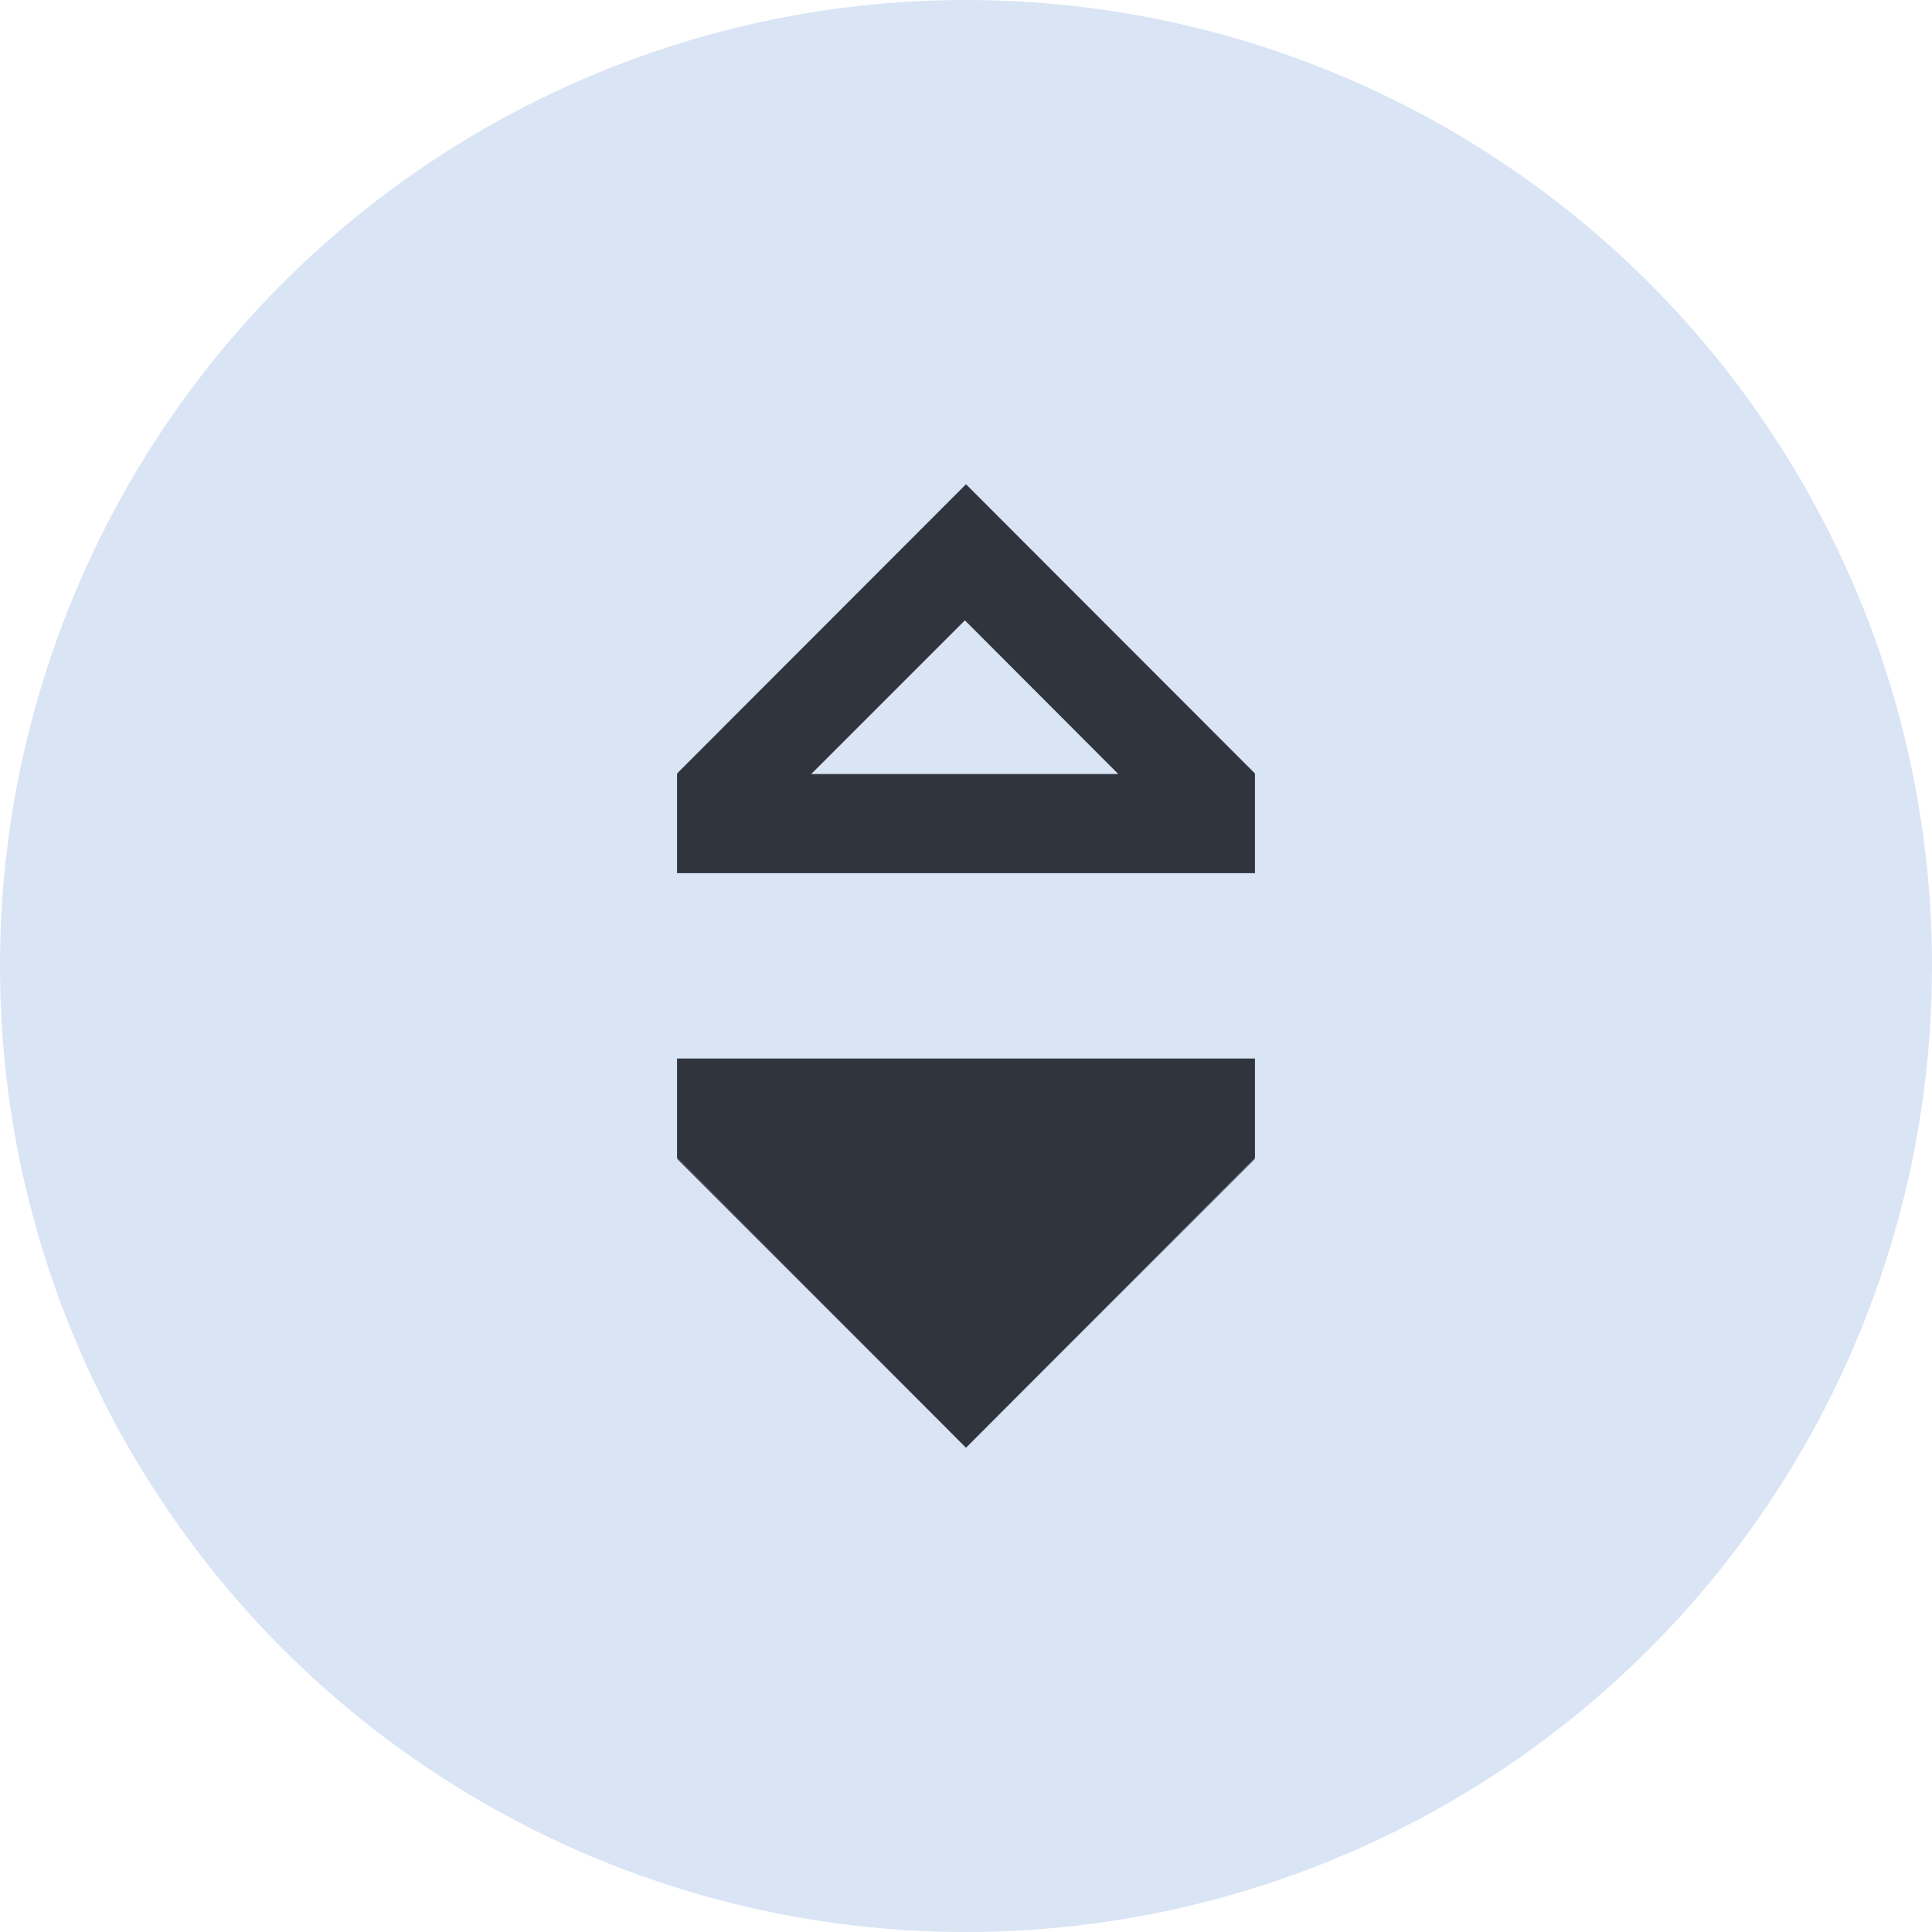
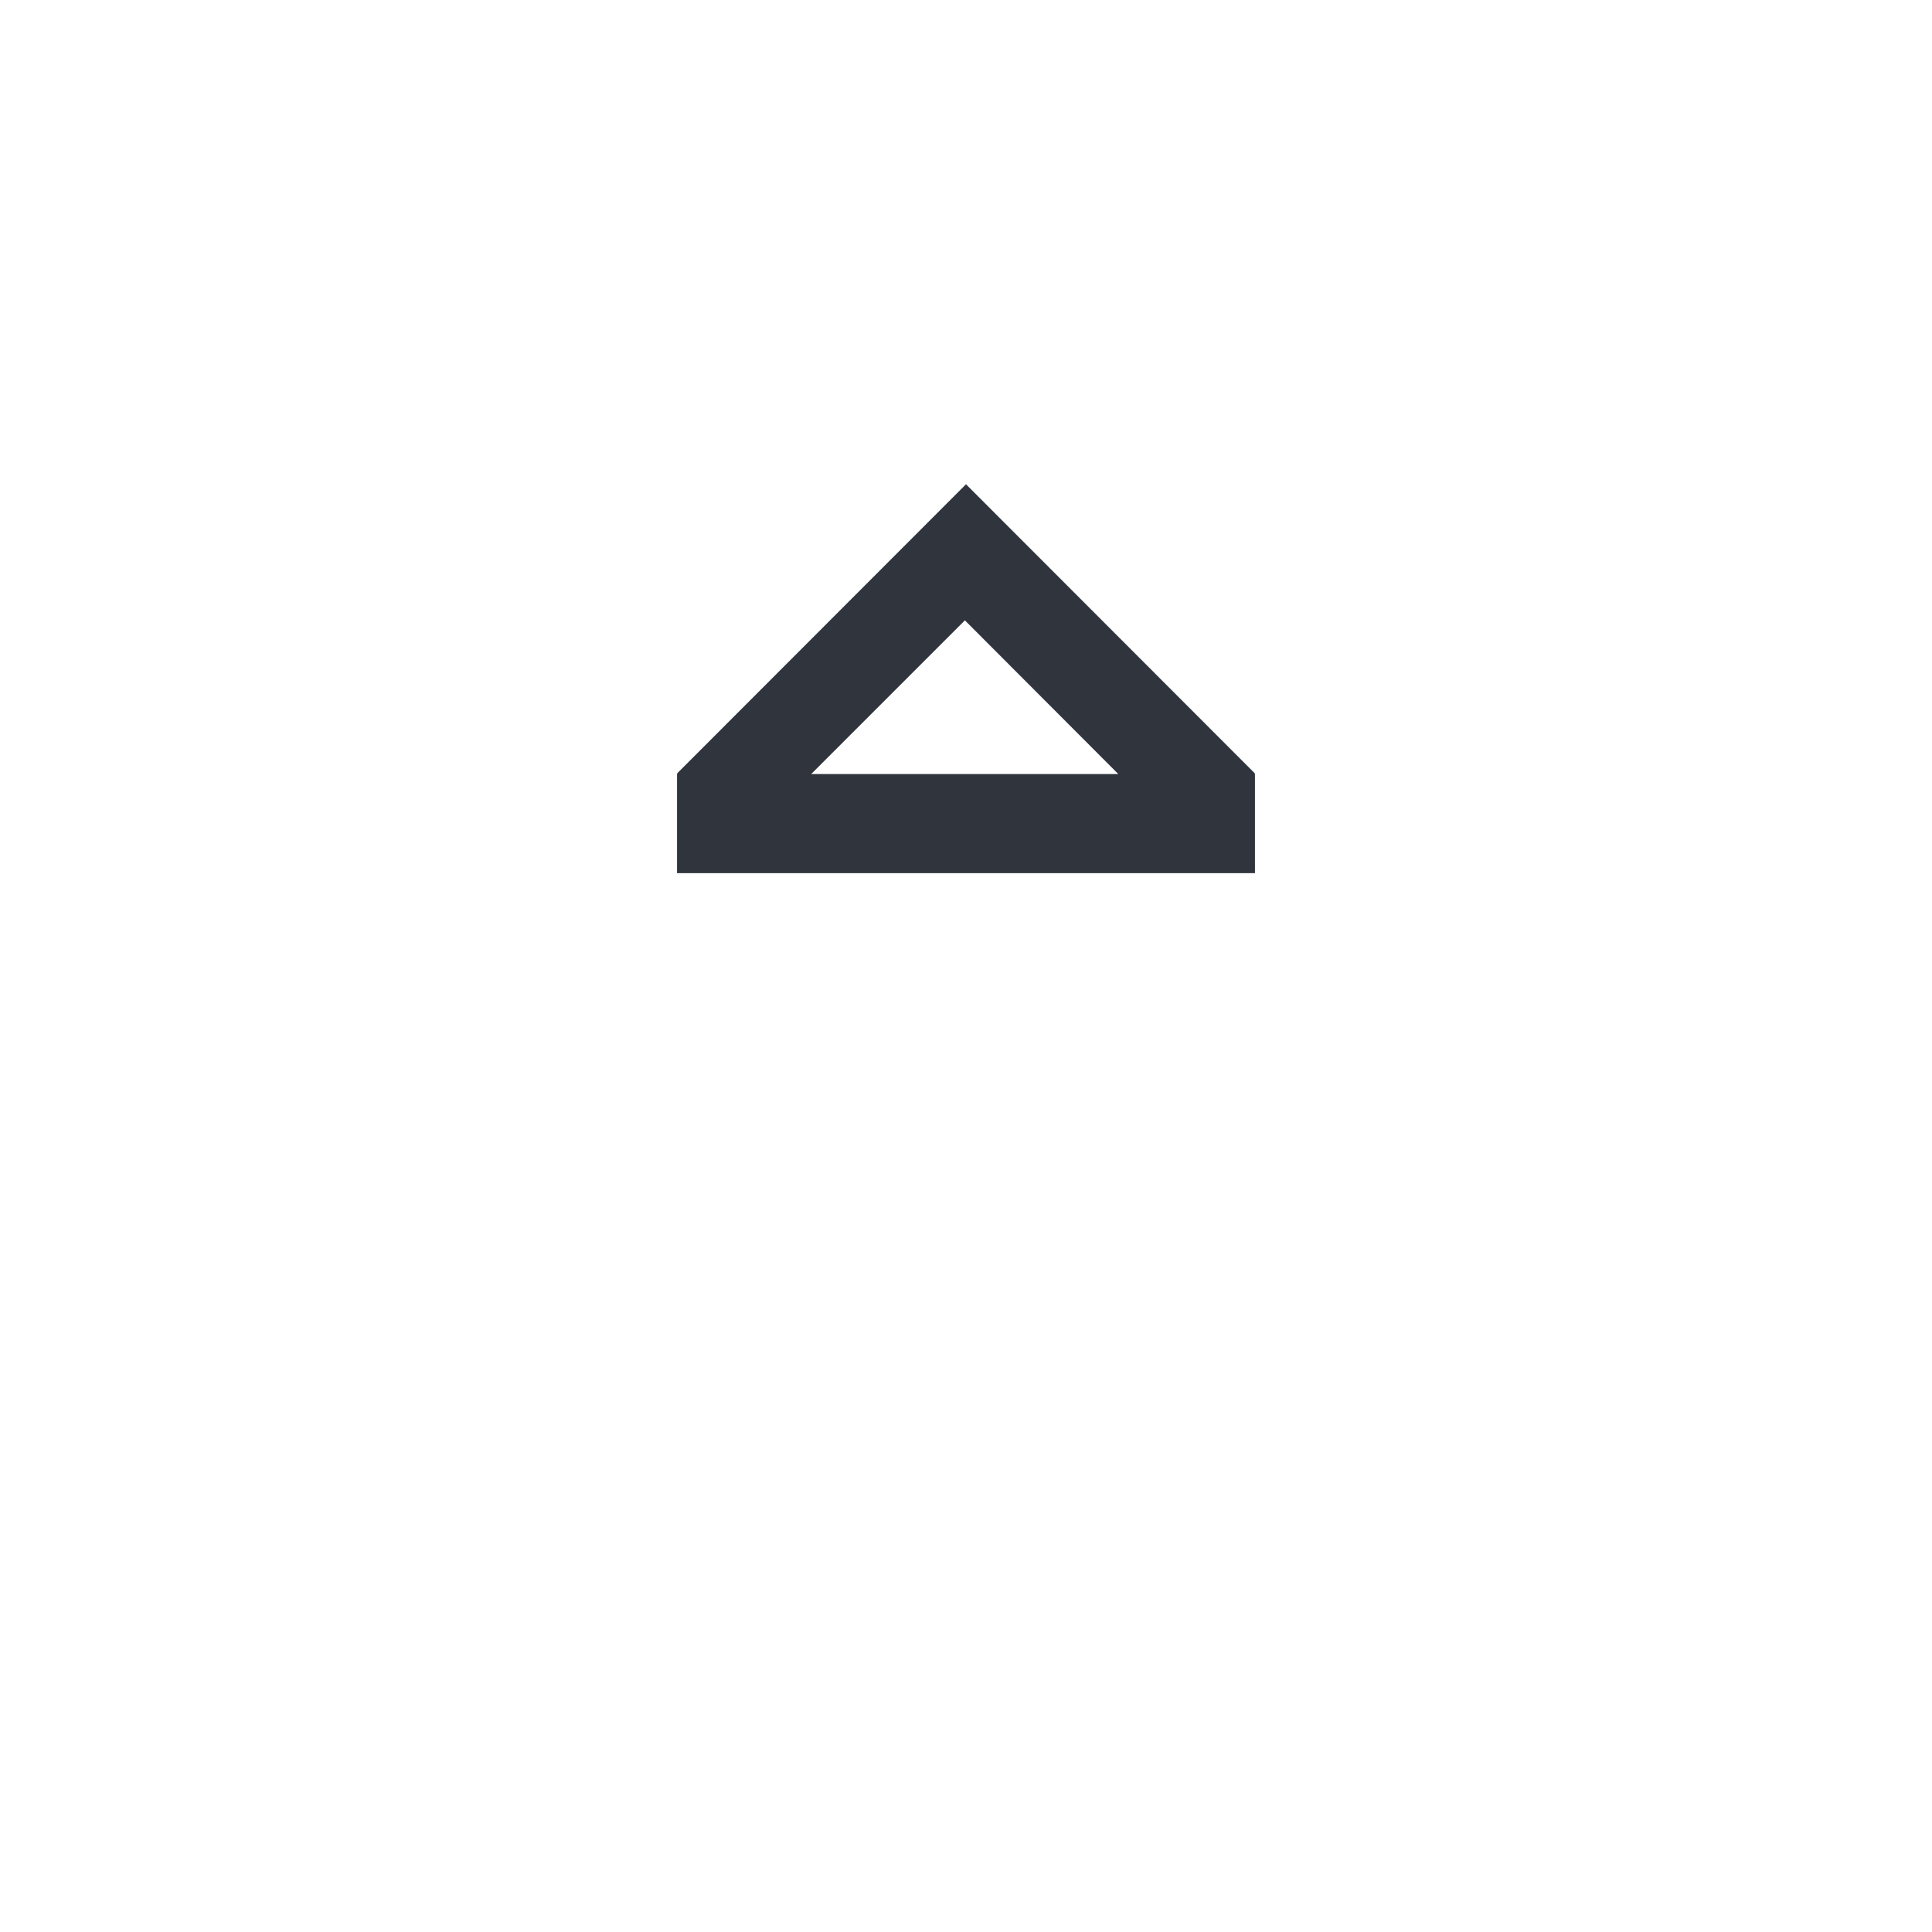
<svg xmlns="http://www.w3.org/2000/svg" width="69" height="69" viewBox="0 0 69 69">
  <g id="Icon_-_SERP" data-name="Icon - SERP" transform="translate(-207 -4387)">
    <g id="Icon_-_SERP-2" data-name="Icon - SERP" transform="translate(207 4387)">
-       <circle id="Ellipse_1" data-name="Ellipse 1" cx="34.5" cy="34.5" r="34.5" fill="#d9e4f4" />
-     </g>
+       </g>
    <g id="Group_202" data-name="Group 202" transform="translate(-256.469 905.575)">
-       <path id="Path_91" data-name="Path 91" d="M508.269,3522.79l-10.3,10.34,10.32-10.32Zm-20.62.02,10.32,10.32-10.3-10.34Z" fill="#2f343d" />
      <path id="Path_92" data-name="Path 92" d="M508.289,3509.05l-10.32-10.33-10.32,10.33.02.02h-.02v3.54h20.64v-3.54h-.02Zm-15.85.02,5.49-5.49,5.48,5.49Z" fill="#2f343d" />
-       <path id="Path_93" data-name="Path 93" d="M508.289,3519.23v3.54l-.02.02-10.3,10.34-10.3-10.34-.02-.02v-3.54Z" fill="#2f343d" />
    </g>
  </g>
</svg>